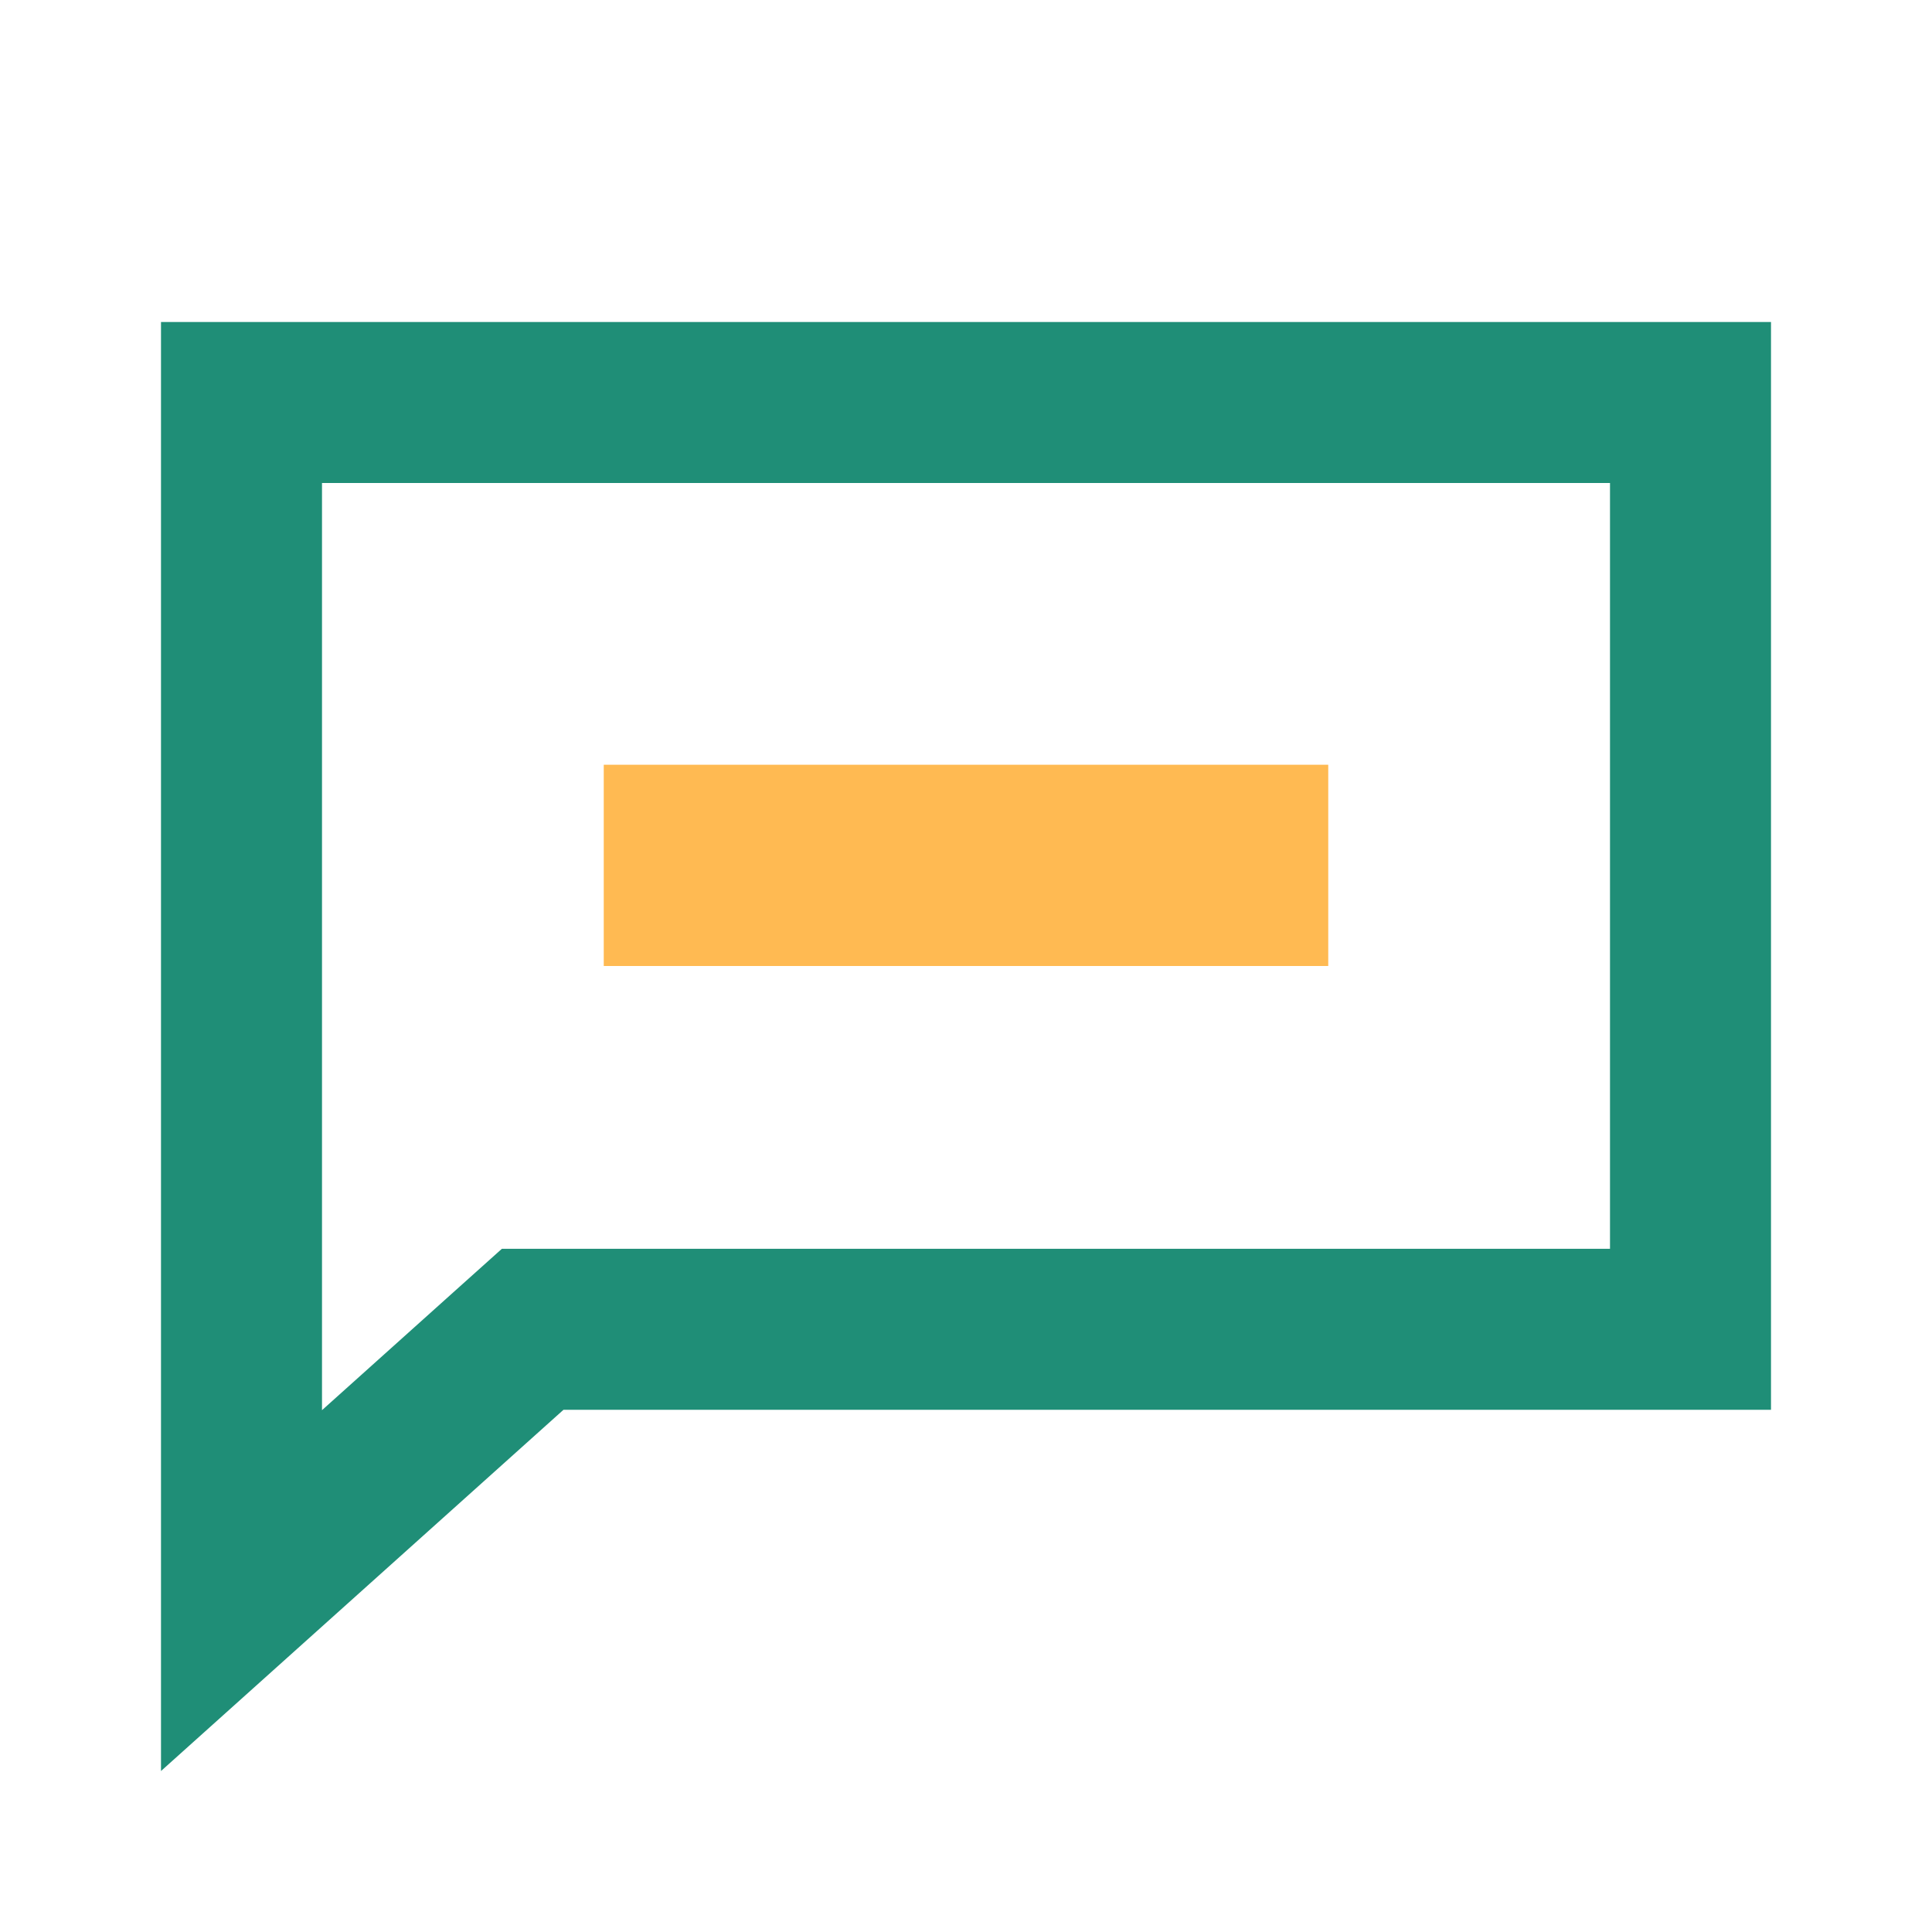
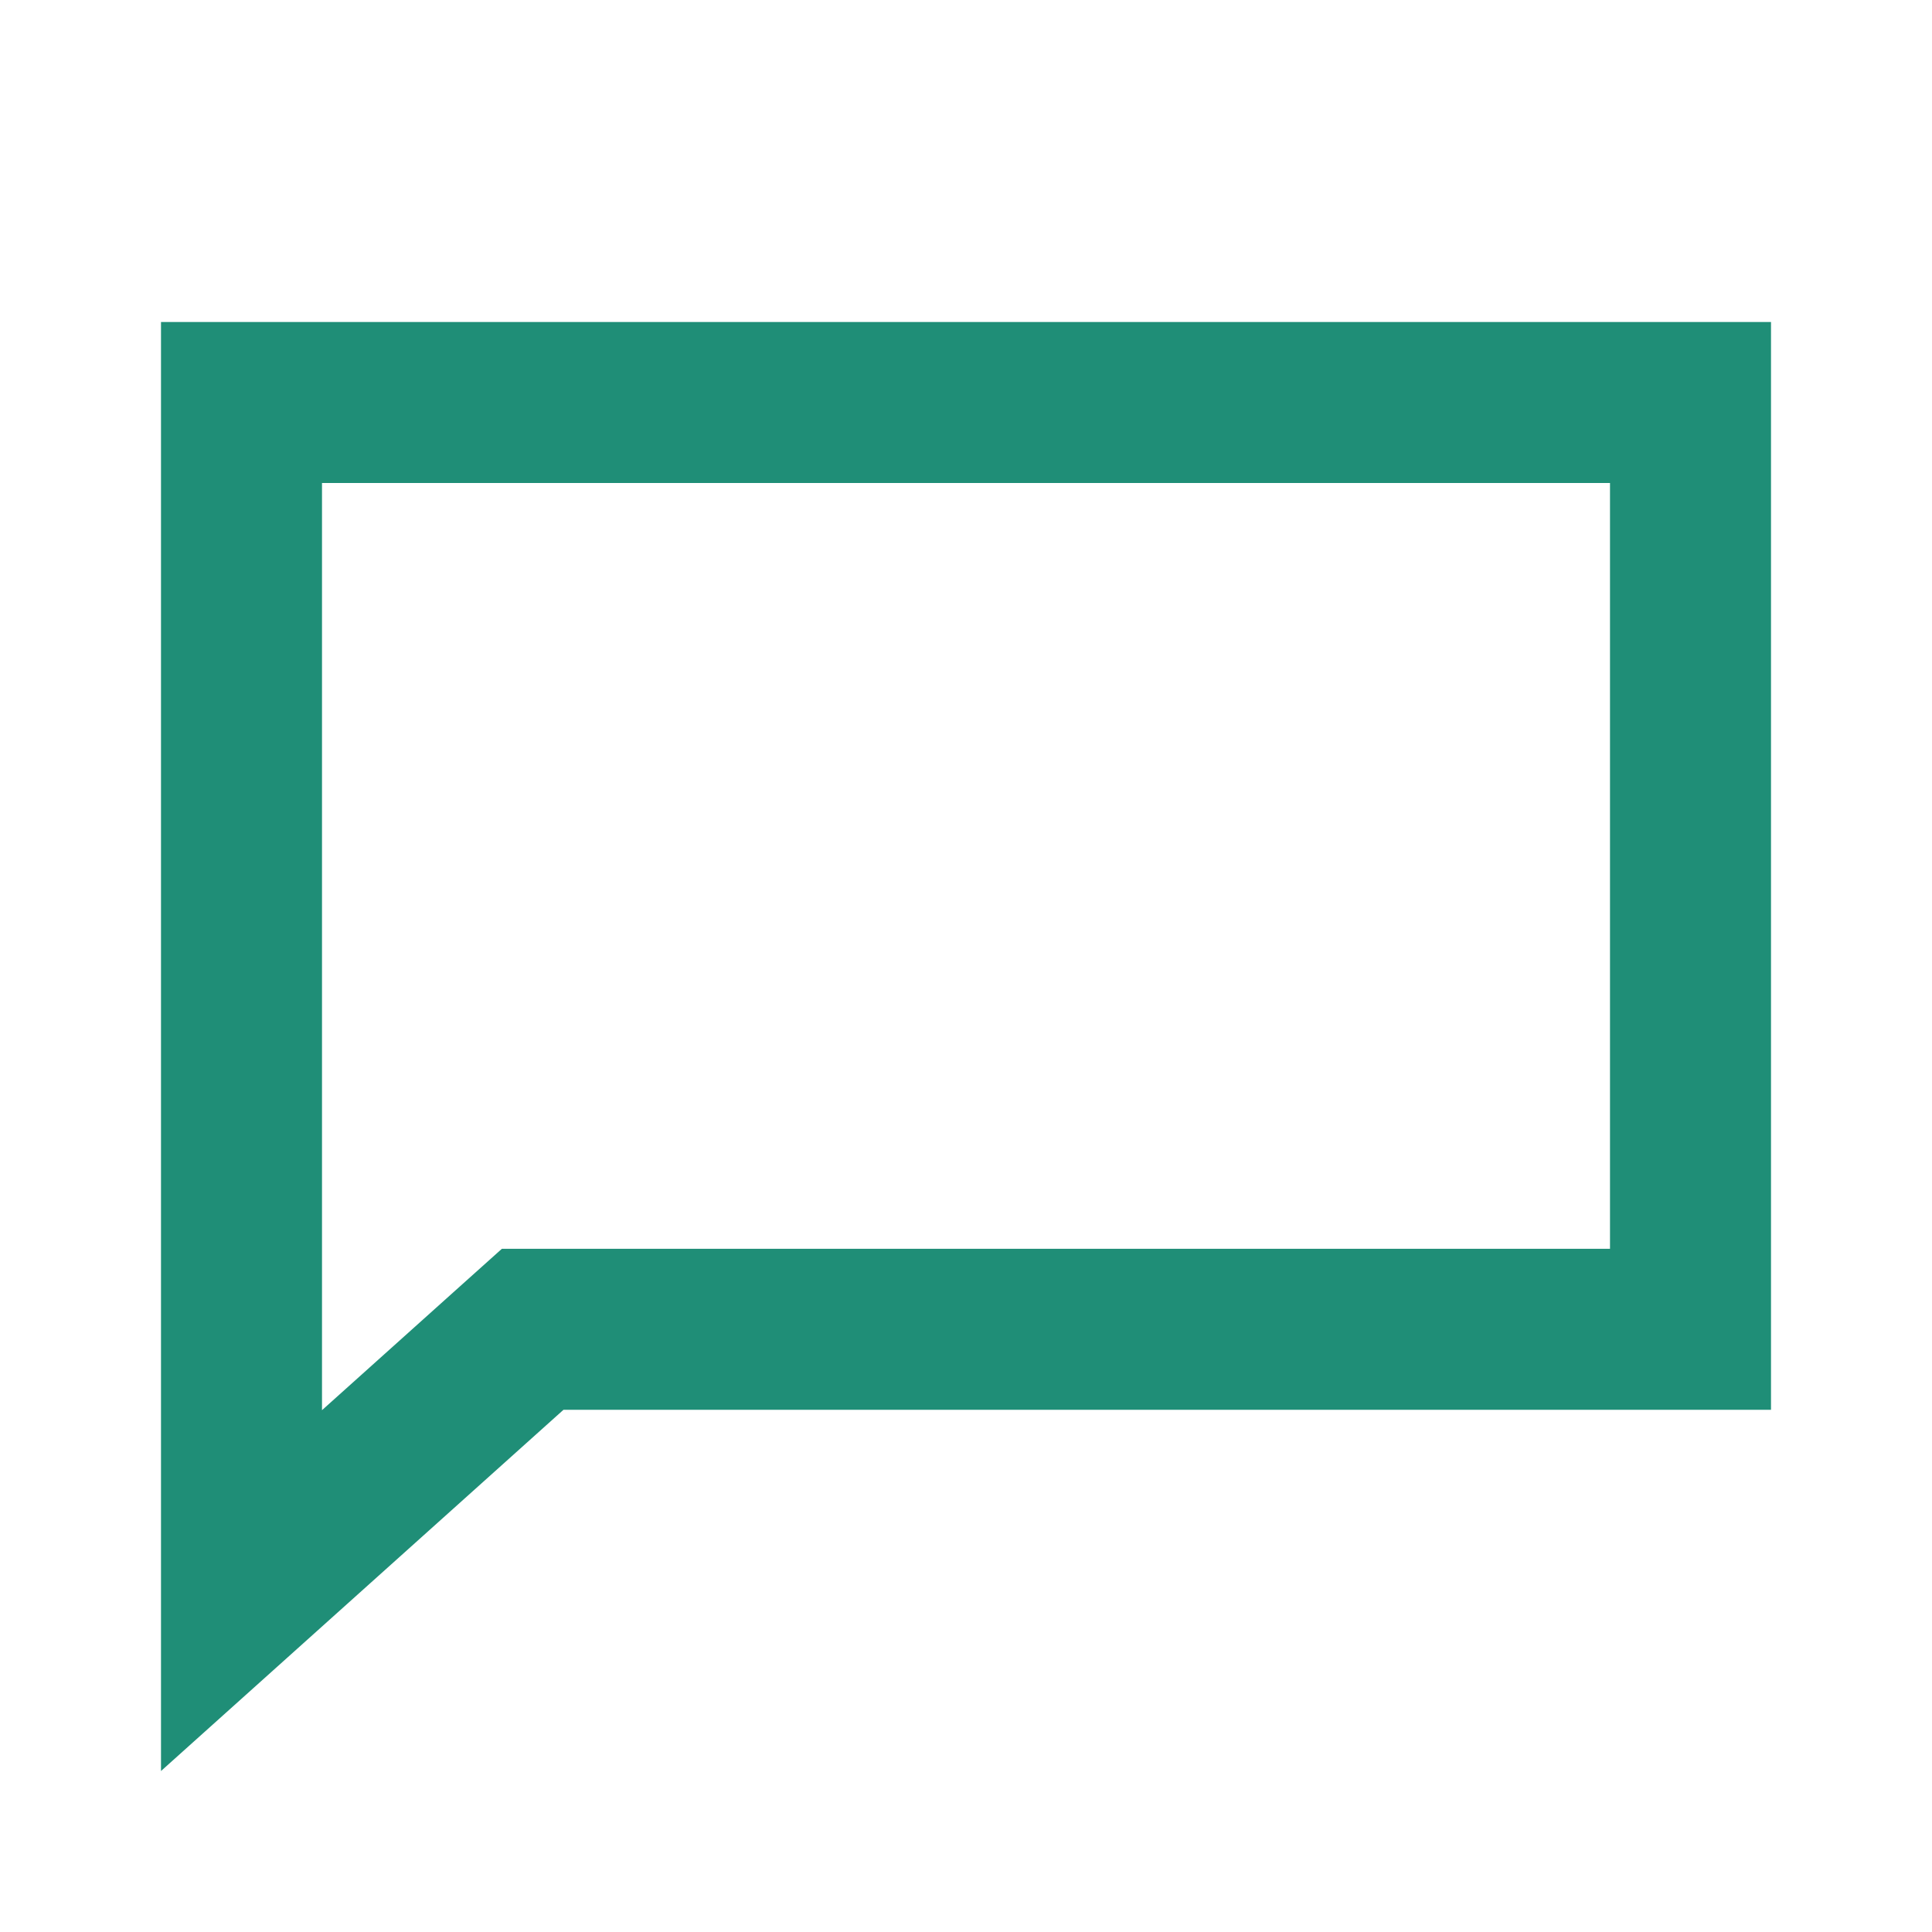
<svg xmlns="http://www.w3.org/2000/svg" width="48" height="48" viewBox="0 0 48 48" fill="none">
-   <path d="M12.664 33.537L6 39.518V10H42V33.026H14H13.234L12.664 33.537Z" stroke="#1F8E77" stroke-width="4" />
-   <rect x="15" y="19" width="18" height="5" fill="#FFBA52" />
+   <path d="M12.664 33.537L6 39.518V10H42V33.026H13.234L12.664 33.537Z" stroke="#1F8E77" stroke-width="4" />
</svg>